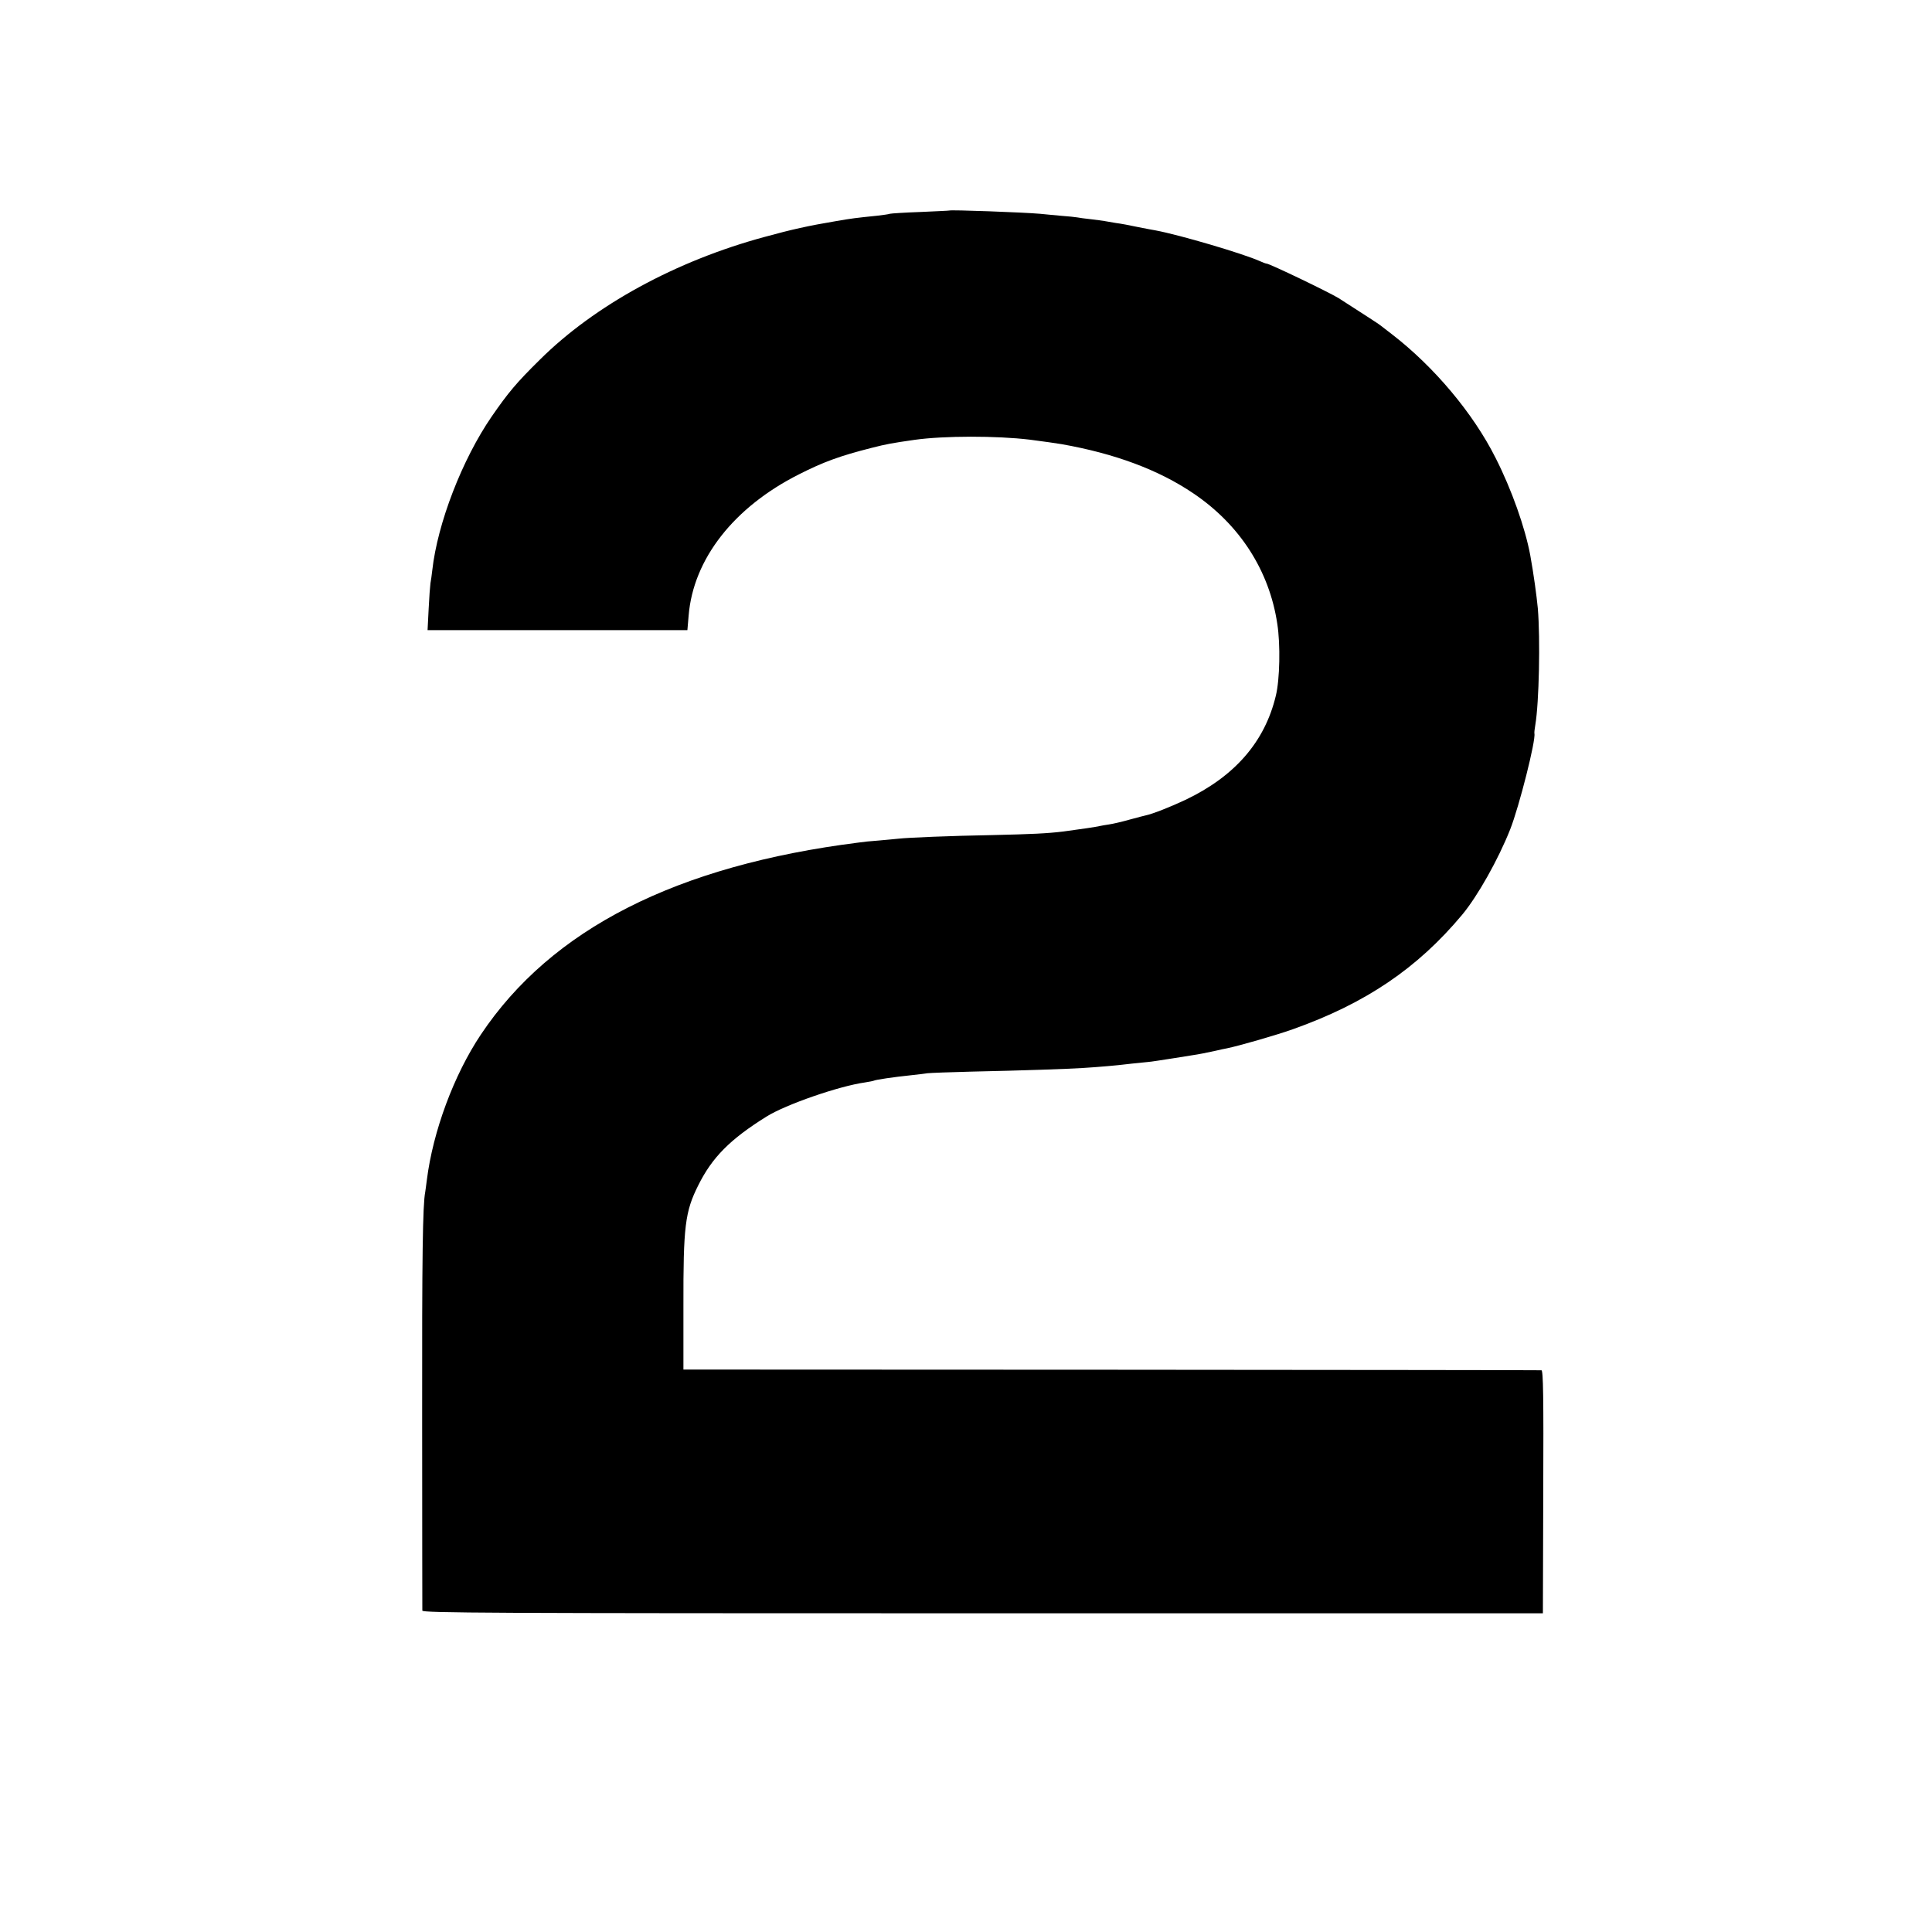
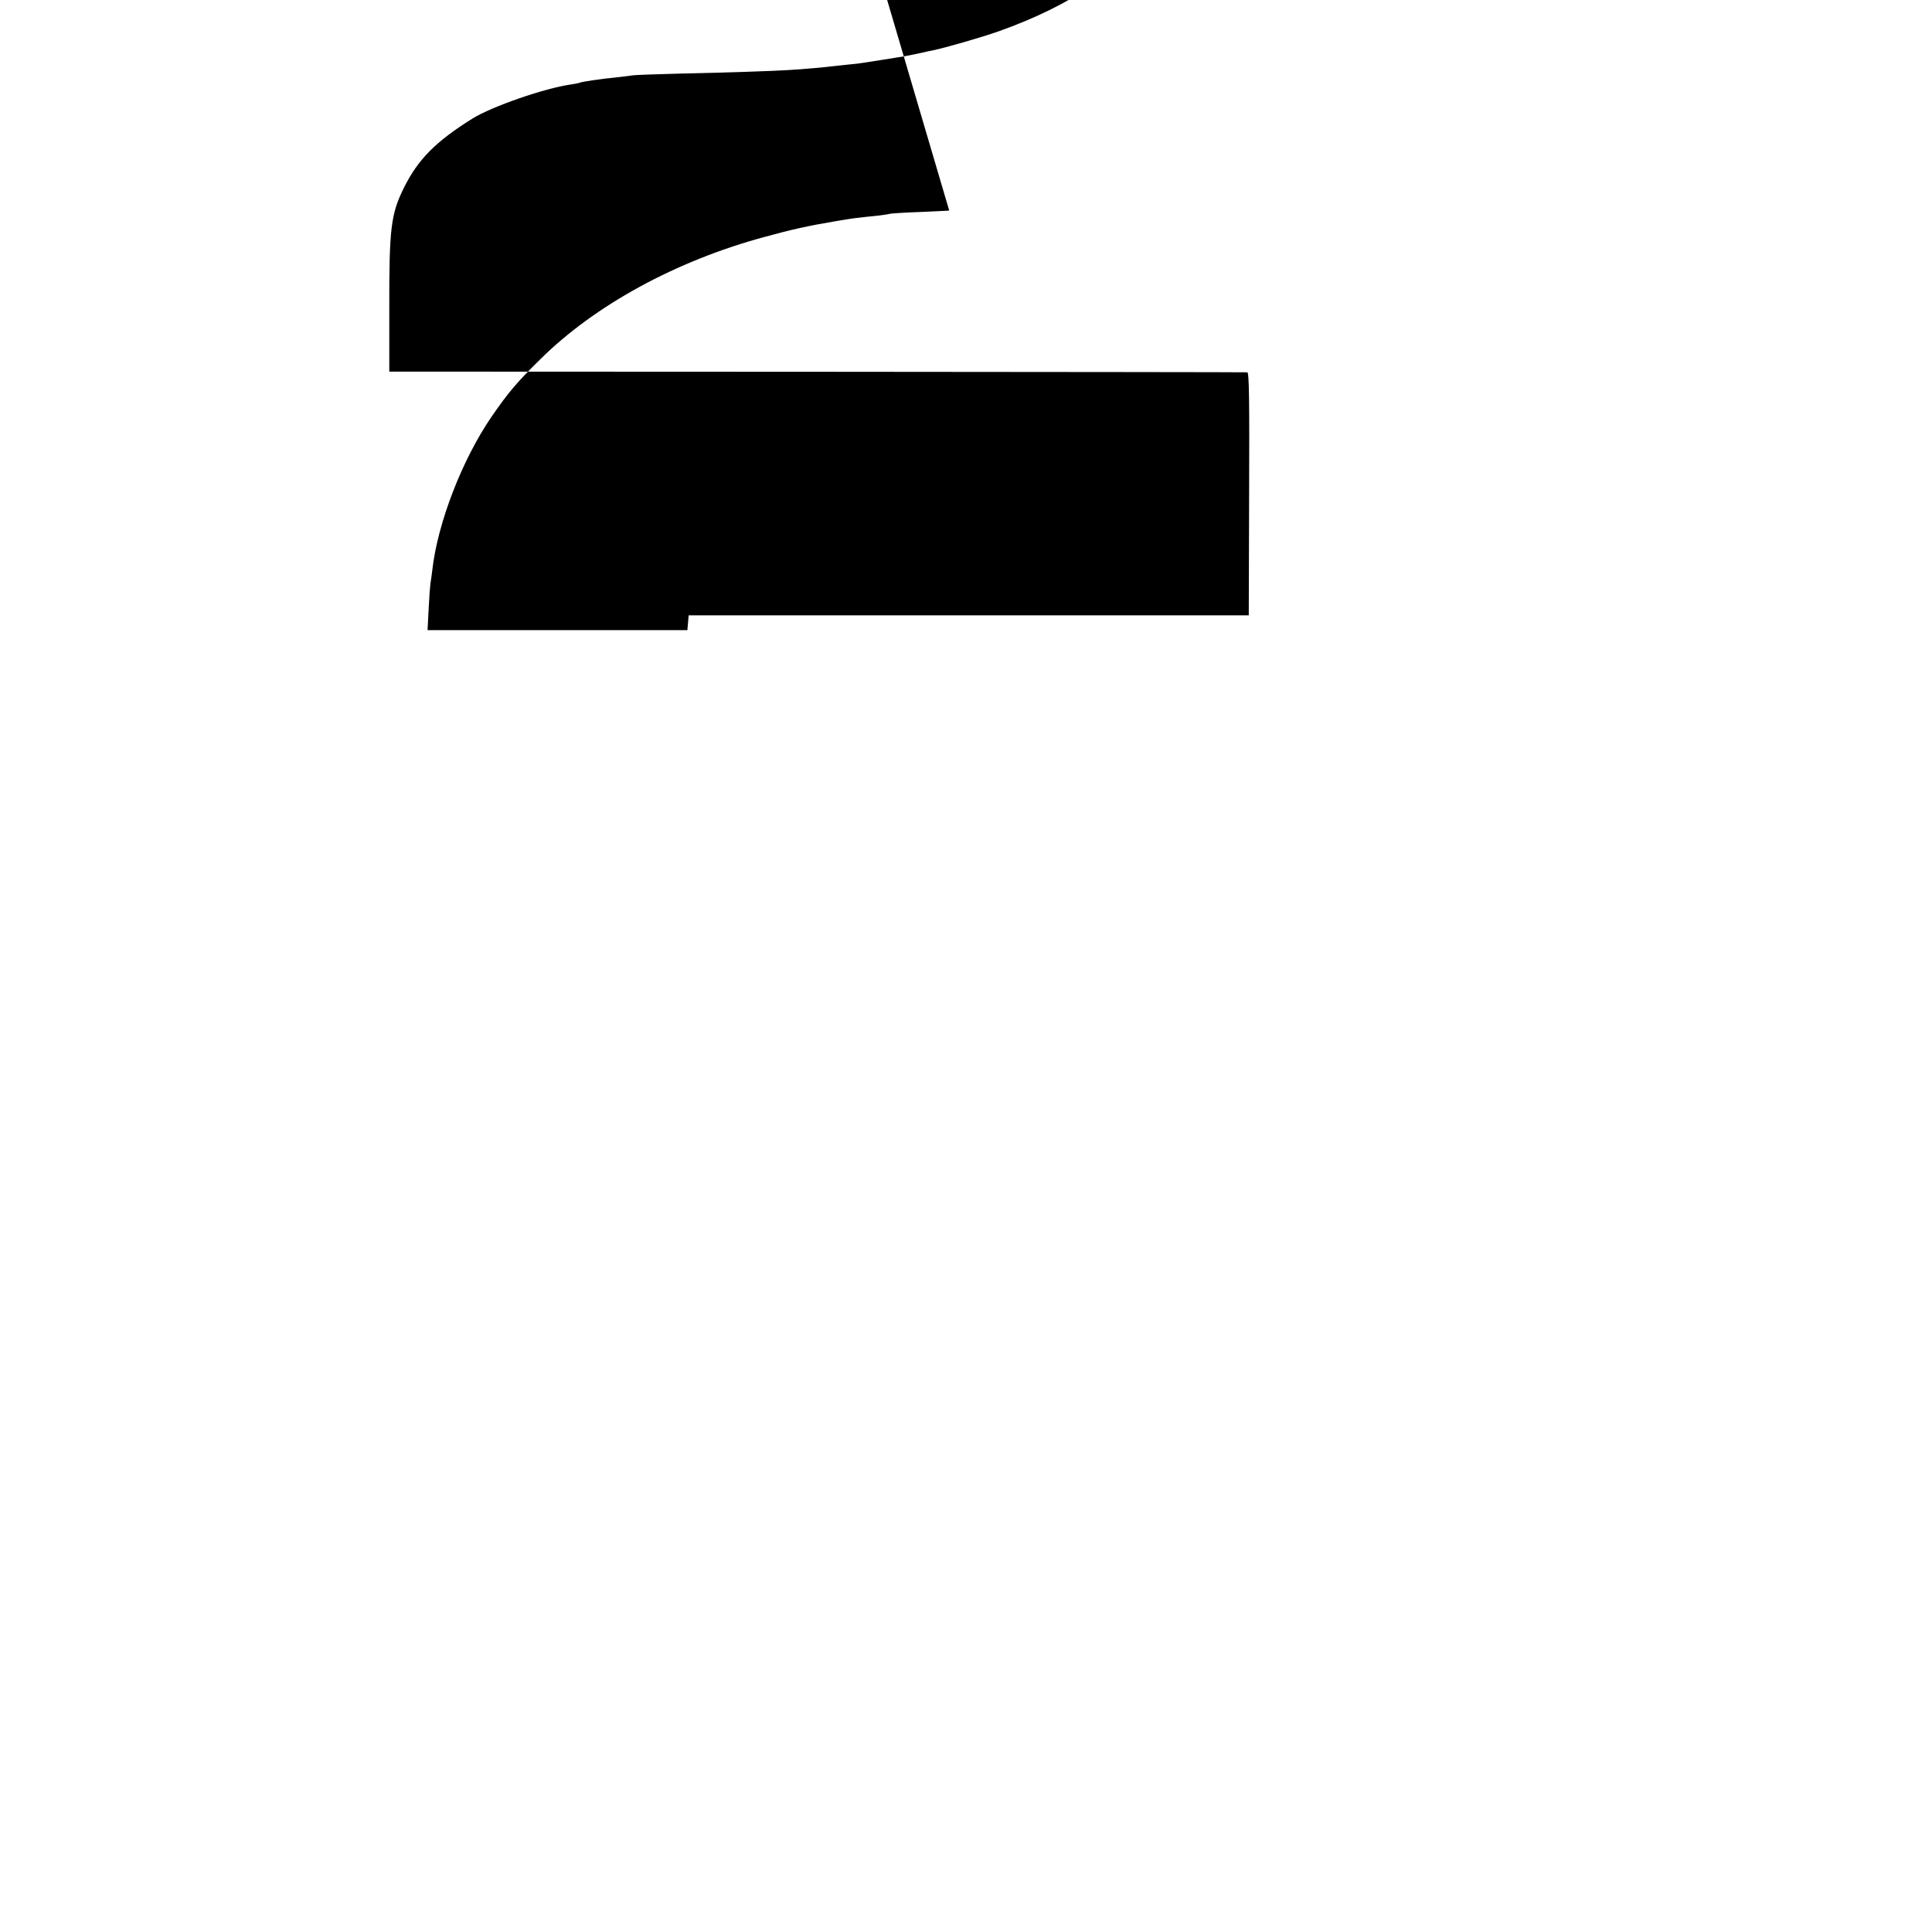
<svg xmlns="http://www.w3.org/2000/svg" version="1.0" width="1070pt" height="1070pt" viewBox="0 0 1070 1070" preserveAspectRatio="xMidYMid meet">
  <g transform="translate(0,1070) scale(0.1,-0.1)" fill="#000000" stroke="none">
-     <path d="M5257 9534 c-1 -1 -73 -4 -159 -8 -86 -3 -163 -8 -170 -10 -7 -3 -40 -7 -73 -11 -116 -12 -135 -14 -227 -30 -149 -25 -244 -46 -393 -87 -492 -133 -942 -379 -1245 -680 -130 -128 -175 -182 -267 -315 -163 -237 -300 -591 -329 -852 -3 -25 -7 -57 -10 -71 -2 -14 -7 -78 -10 -142 l-6 -118 720 0 719 0 7 82 c26 312 250 599 611 781 136 69 227 102 400 146 86 22 115 27 240 45 163 23 455 23 638 1 99 -13 126 -17 177 -25 294 -52 537 -142 730 -273 256 -173 420 -427 464 -722 18 -114 14 -309 -8 -398 -61 -256 -228 -447 -501 -577 -85 -40 -182 -78 -220 -86 -5 -1 -45 -11 -88 -23 -42 -12 -94 -24 -115 -27 -20 -3 -44 -7 -52 -9 -15 -4 -108 -18 -200 -30 -89 -11 -178 -15 -395 -20 -230 -4 -469 -14 -520 -20 -16 -2 -65 -6 -107 -10 -43 -3 -92 -8 -110 -11 -1011 -127 -1704 -479 -2095 -1064 -149 -223 -265 -535 -299 -805 -3 -27 -8 -58 -9 -67 -14 -71 -18 -348 -17 -1258 0 -575 1 -1052 1 -1060 1 -13 352 -15 3104 -15 l3102 0 2 673 c2 522 0 672 -10 673 -7 1 -1078 2 -2382 3 l-2370 1 0 350 c-1 444 9 524 82 670 77 155 176 255 378 381 107 67 402 169 545 189 24 4 47 8 50 10 9 5 109 20 206 30 33 4 74 8 90 11 16 2 126 6 244 9 283 6 540 15 615 20 87 5 206 16 235 20 14 2 56 6 93 10 37 3 76 8 85 10 9 1 53 8 97 15 44 7 89 14 100 16 35 5 79 14 125 24 25 6 54 12 65 14 68 14 270 72 366 106 402 143 689 337 937 634 85 102 200 306 266 473 50 127 143 495 134 531 -1 4 1 25 5 47 21 125 28 475 14 645 -7 73 -23 190 -42 295 -28 151 -103 364 -192 539 -124 247 -340 504 -573 684 -30 23 -60 46 -66 51 -10 8 -72 48 -229 149 -51 32 -384 192 -400 192 -4 0 -21 6 -38 14 -91 41 -443 145 -577 170 -14 2 -59 11 -100 19 -41 9 -95 19 -120 22 -25 4 -53 9 -64 11 -10 2 -44 6 -75 10 -31 3 -64 8 -75 10 -10 2 -51 6 -90 9 -39 4 -91 8 -116 11 -90 8 -497 23 -503 18z" />
+     <path d="M5257 9534 c-1 -1 -73 -4 -159 -8 -86 -3 -163 -8 -170 -10 -7 -3 -40 -7 -73 -11 -116 -12 -135 -14 -227 -30 -149 -25 -244 -46 -393 -87 -492 -133 -942 -379 -1245 -680 -130 -128 -175 -182 -267 -315 -163 -237 -300 -591 -329 -852 -3 -25 -7 -57 -10 -71 -2 -14 -7 -78 -10 -142 l-6 -118 720 0 719 0 7 82 l3102 0 2 673 c2 522 0 672 -10 673 -7 1 -1078 2 -2382 3 l-2370 1 0 350 c-1 444 9 524 82 670 77 155 176 255 378 381 107 67 402 169 545 189 24 4 47 8 50 10 9 5 109 20 206 30 33 4 74 8 90 11 16 2 126 6 244 9 283 6 540 15 615 20 87 5 206 16 235 20 14 2 56 6 93 10 37 3 76 8 85 10 9 1 53 8 97 15 44 7 89 14 100 16 35 5 79 14 125 24 25 6 54 12 65 14 68 14 270 72 366 106 402 143 689 337 937 634 85 102 200 306 266 473 50 127 143 495 134 531 -1 4 1 25 5 47 21 125 28 475 14 645 -7 73 -23 190 -42 295 -28 151 -103 364 -192 539 -124 247 -340 504 -573 684 -30 23 -60 46 -66 51 -10 8 -72 48 -229 149 -51 32 -384 192 -400 192 -4 0 -21 6 -38 14 -91 41 -443 145 -577 170 -14 2 -59 11 -100 19 -41 9 -95 19 -120 22 -25 4 -53 9 -64 11 -10 2 -44 6 -75 10 -31 3 -64 8 -75 10 -10 2 -51 6 -90 9 -39 4 -91 8 -116 11 -90 8 -497 23 -503 18z" />
  </g>
</svg>